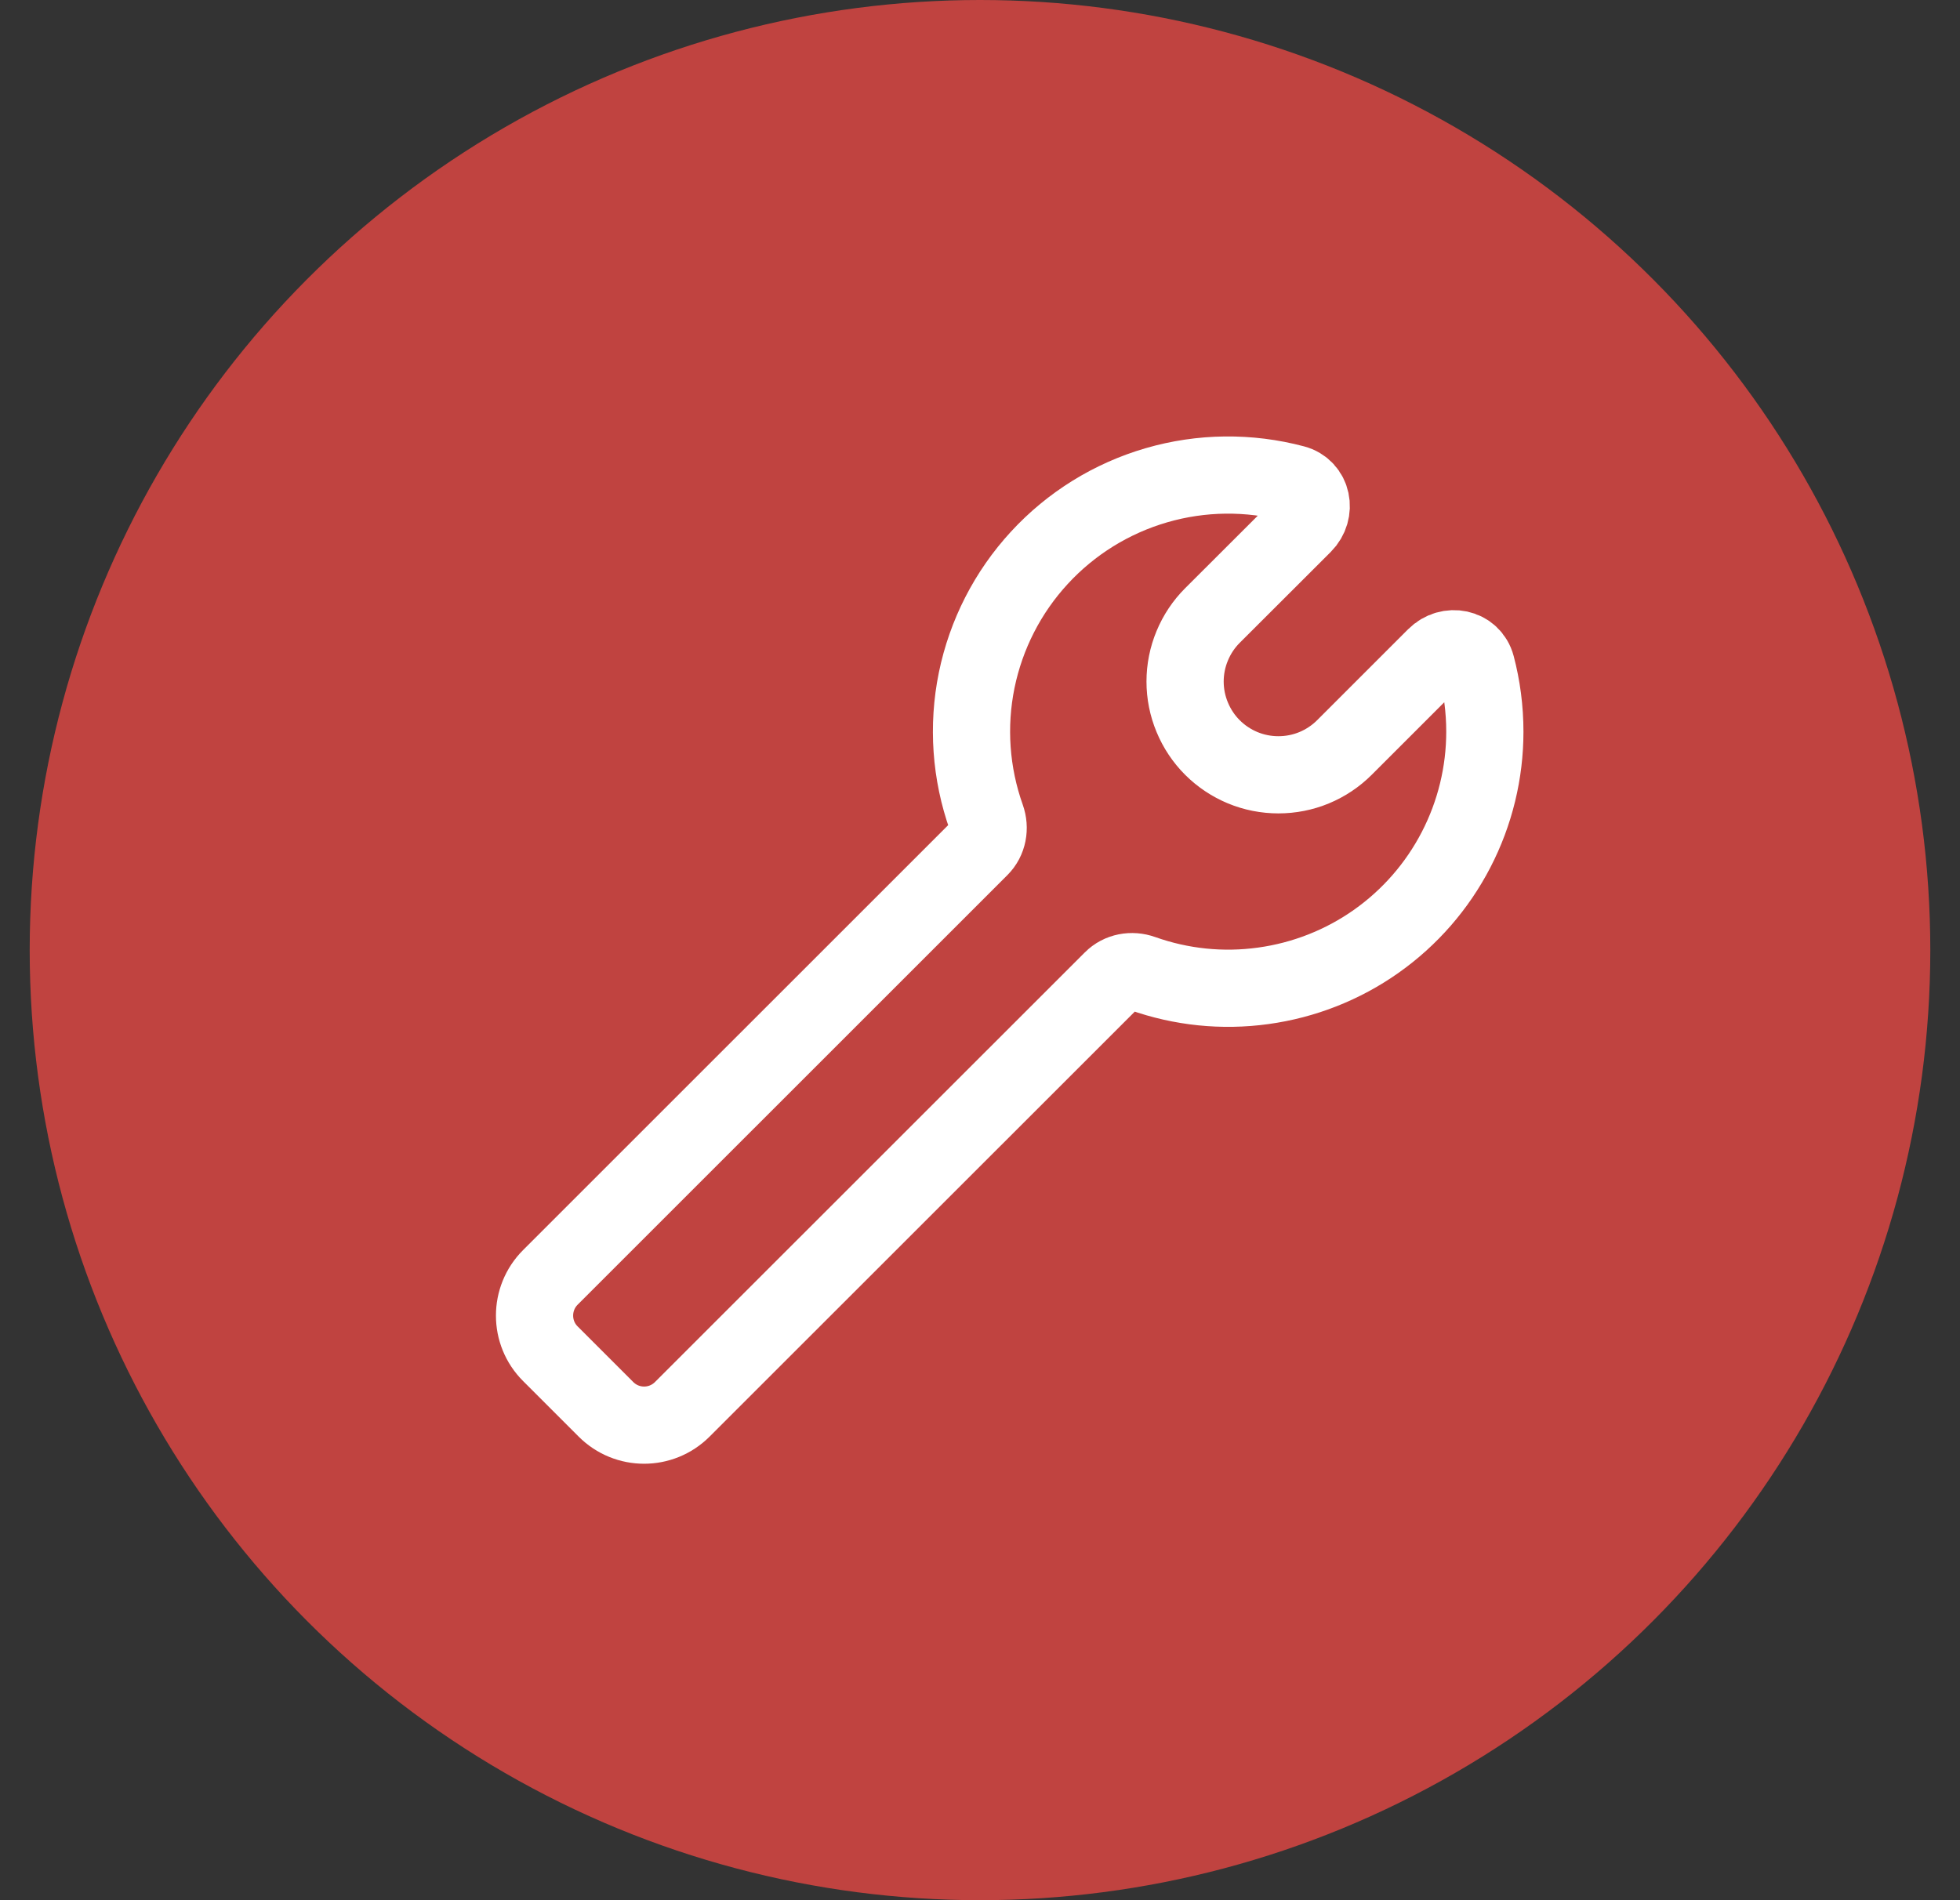
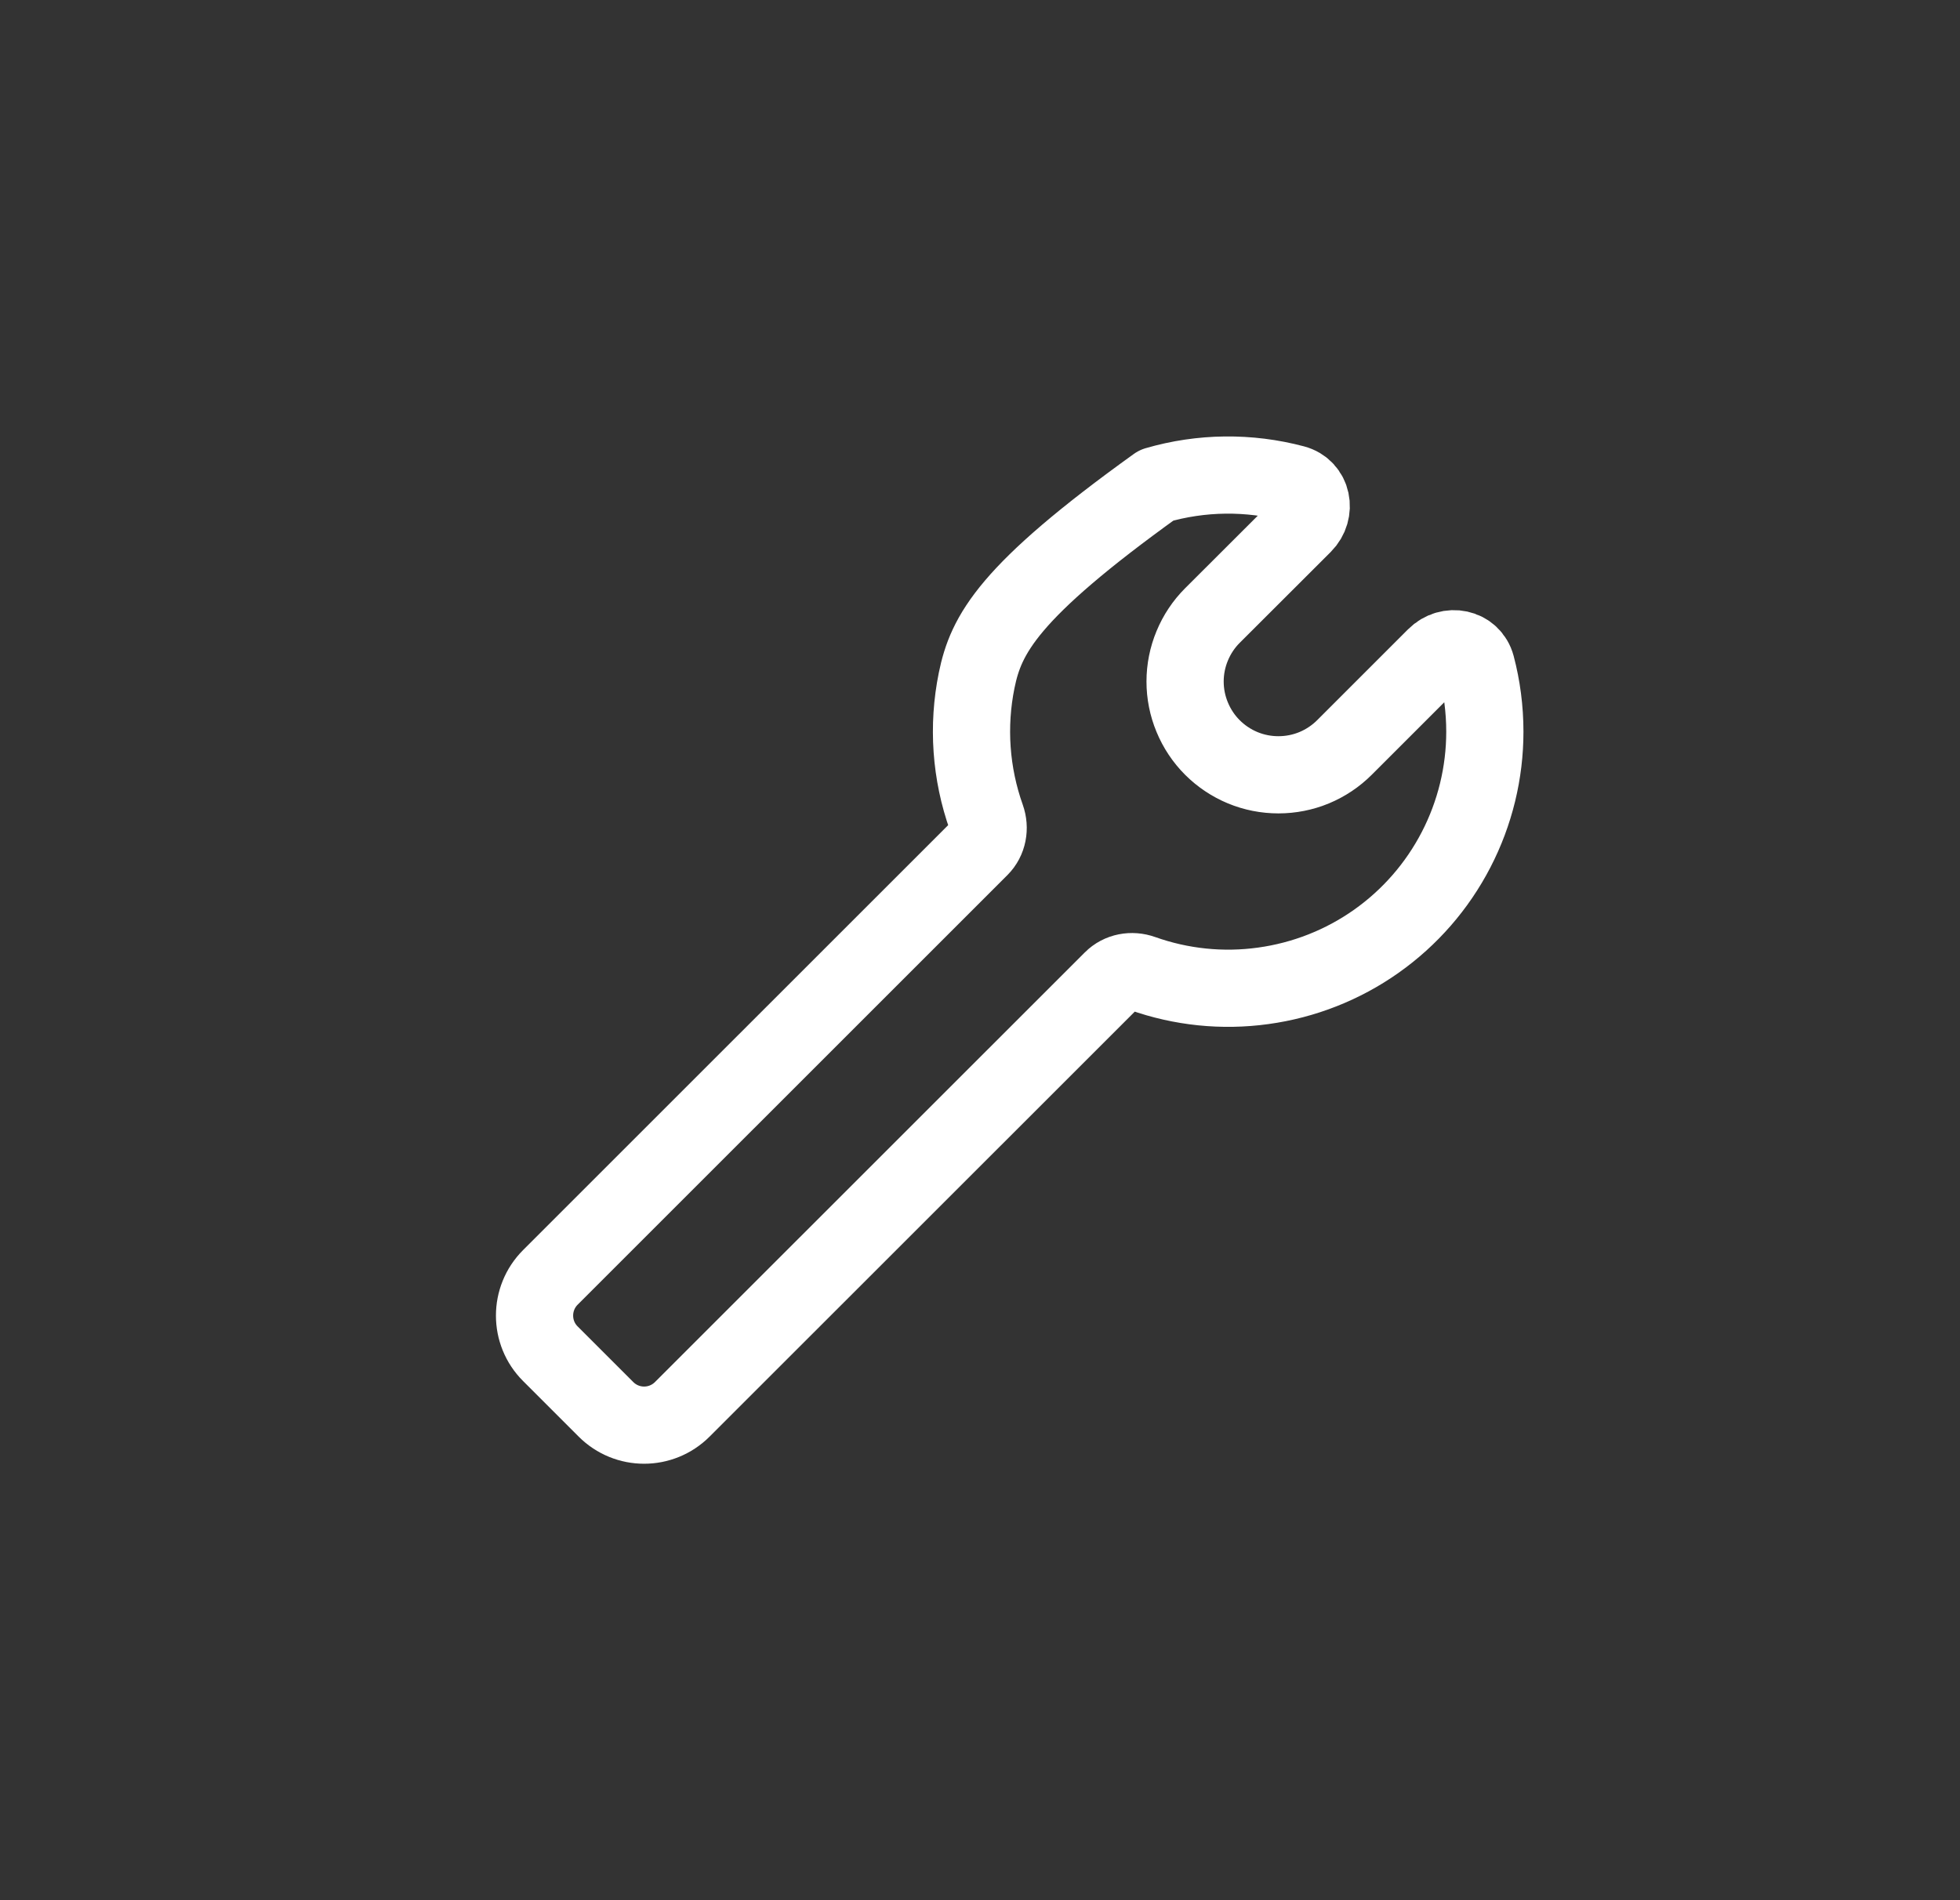
<svg xmlns="http://www.w3.org/2000/svg" width="33" height="32" viewBox="0 0 33 32" fill="none">
  <rect x="0" y="0" width="33" height="32" fill="#333333" stroke="none" />
-   <circle cx="16.5" cy="16" r="16" fill="#C04340" />
-   <path d="M25 12.322C25 11.939 24.95 11.567 24.857 11.214C24.775 10.904 24.393 10.83 24.167 11.057L22.636 12.588C22.49 12.734 22.316 12.85 22.126 12.929C21.935 13.008 21.731 13.048 21.524 13.048C21.318 13.048 21.114 13.008 20.923 12.929C20.733 12.85 20.559 12.734 20.413 12.588C20.267 12.442 20.152 12.269 20.073 12.078C19.994 11.888 19.953 11.684 19.953 11.477C19.953 11.271 19.994 11.066 20.073 10.876C20.152 10.685 20.267 10.512 20.413 10.366L21.945 8.836C22.172 8.609 22.098 8.227 21.788 8.145C21.027 7.943 20.226 7.952 19.47 8.172C18.714 8.392 18.033 8.814 17.5 9.393C16.967 9.971 16.602 10.685 16.444 11.456C16.287 12.227 16.343 13.026 16.607 13.768C16.67 13.945 16.635 14.144 16.502 14.277L9.267 21.511C8.911 21.867 8.911 22.444 9.267 22.798L10.202 23.733C10.557 24.089 11.132 24.089 11.488 23.733L18.724 16.499C18.857 16.365 19.056 16.33 19.233 16.393C19.885 16.625 20.583 16.697 21.268 16.602C21.954 16.508 22.607 16.251 23.172 15.852C23.737 15.453 24.198 14.924 24.516 14.309C24.834 13.695 25 13.013 25 12.322Z" stroke="white" stroke-width="1.3" stroke-linecap="round" stroke-linejoin="round" />
+   <path d="M25 12.322C25 11.939 24.95 11.567 24.857 11.214C24.775 10.904 24.393 10.83 24.167 11.057L22.636 12.588C22.49 12.734 22.316 12.85 22.126 12.929C21.935 13.008 21.731 13.048 21.524 13.048C21.318 13.048 21.114 13.008 20.923 12.929C20.733 12.85 20.559 12.734 20.413 12.588C20.267 12.442 20.152 12.269 20.073 12.078C19.994 11.888 19.953 11.684 19.953 11.477C19.953 11.271 19.994 11.066 20.073 10.876C20.152 10.685 20.267 10.512 20.413 10.366L21.945 8.836C22.172 8.609 22.098 8.227 21.788 8.145C21.027 7.943 20.226 7.952 19.47 8.172C16.967 9.971 16.602 10.685 16.444 11.456C16.287 12.227 16.343 13.026 16.607 13.768C16.67 13.945 16.635 14.144 16.502 14.277L9.267 21.511C8.911 21.867 8.911 22.444 9.267 22.798L10.202 23.733C10.557 24.089 11.132 24.089 11.488 23.733L18.724 16.499C18.857 16.365 19.056 16.33 19.233 16.393C19.885 16.625 20.583 16.697 21.268 16.602C21.954 16.508 22.607 16.251 23.172 15.852C23.737 15.453 24.198 14.924 24.516 14.309C24.834 13.695 25 13.013 25 12.322Z" stroke="white" stroke-width="1.3" stroke-linecap="round" stroke-linejoin="round" />
</svg>